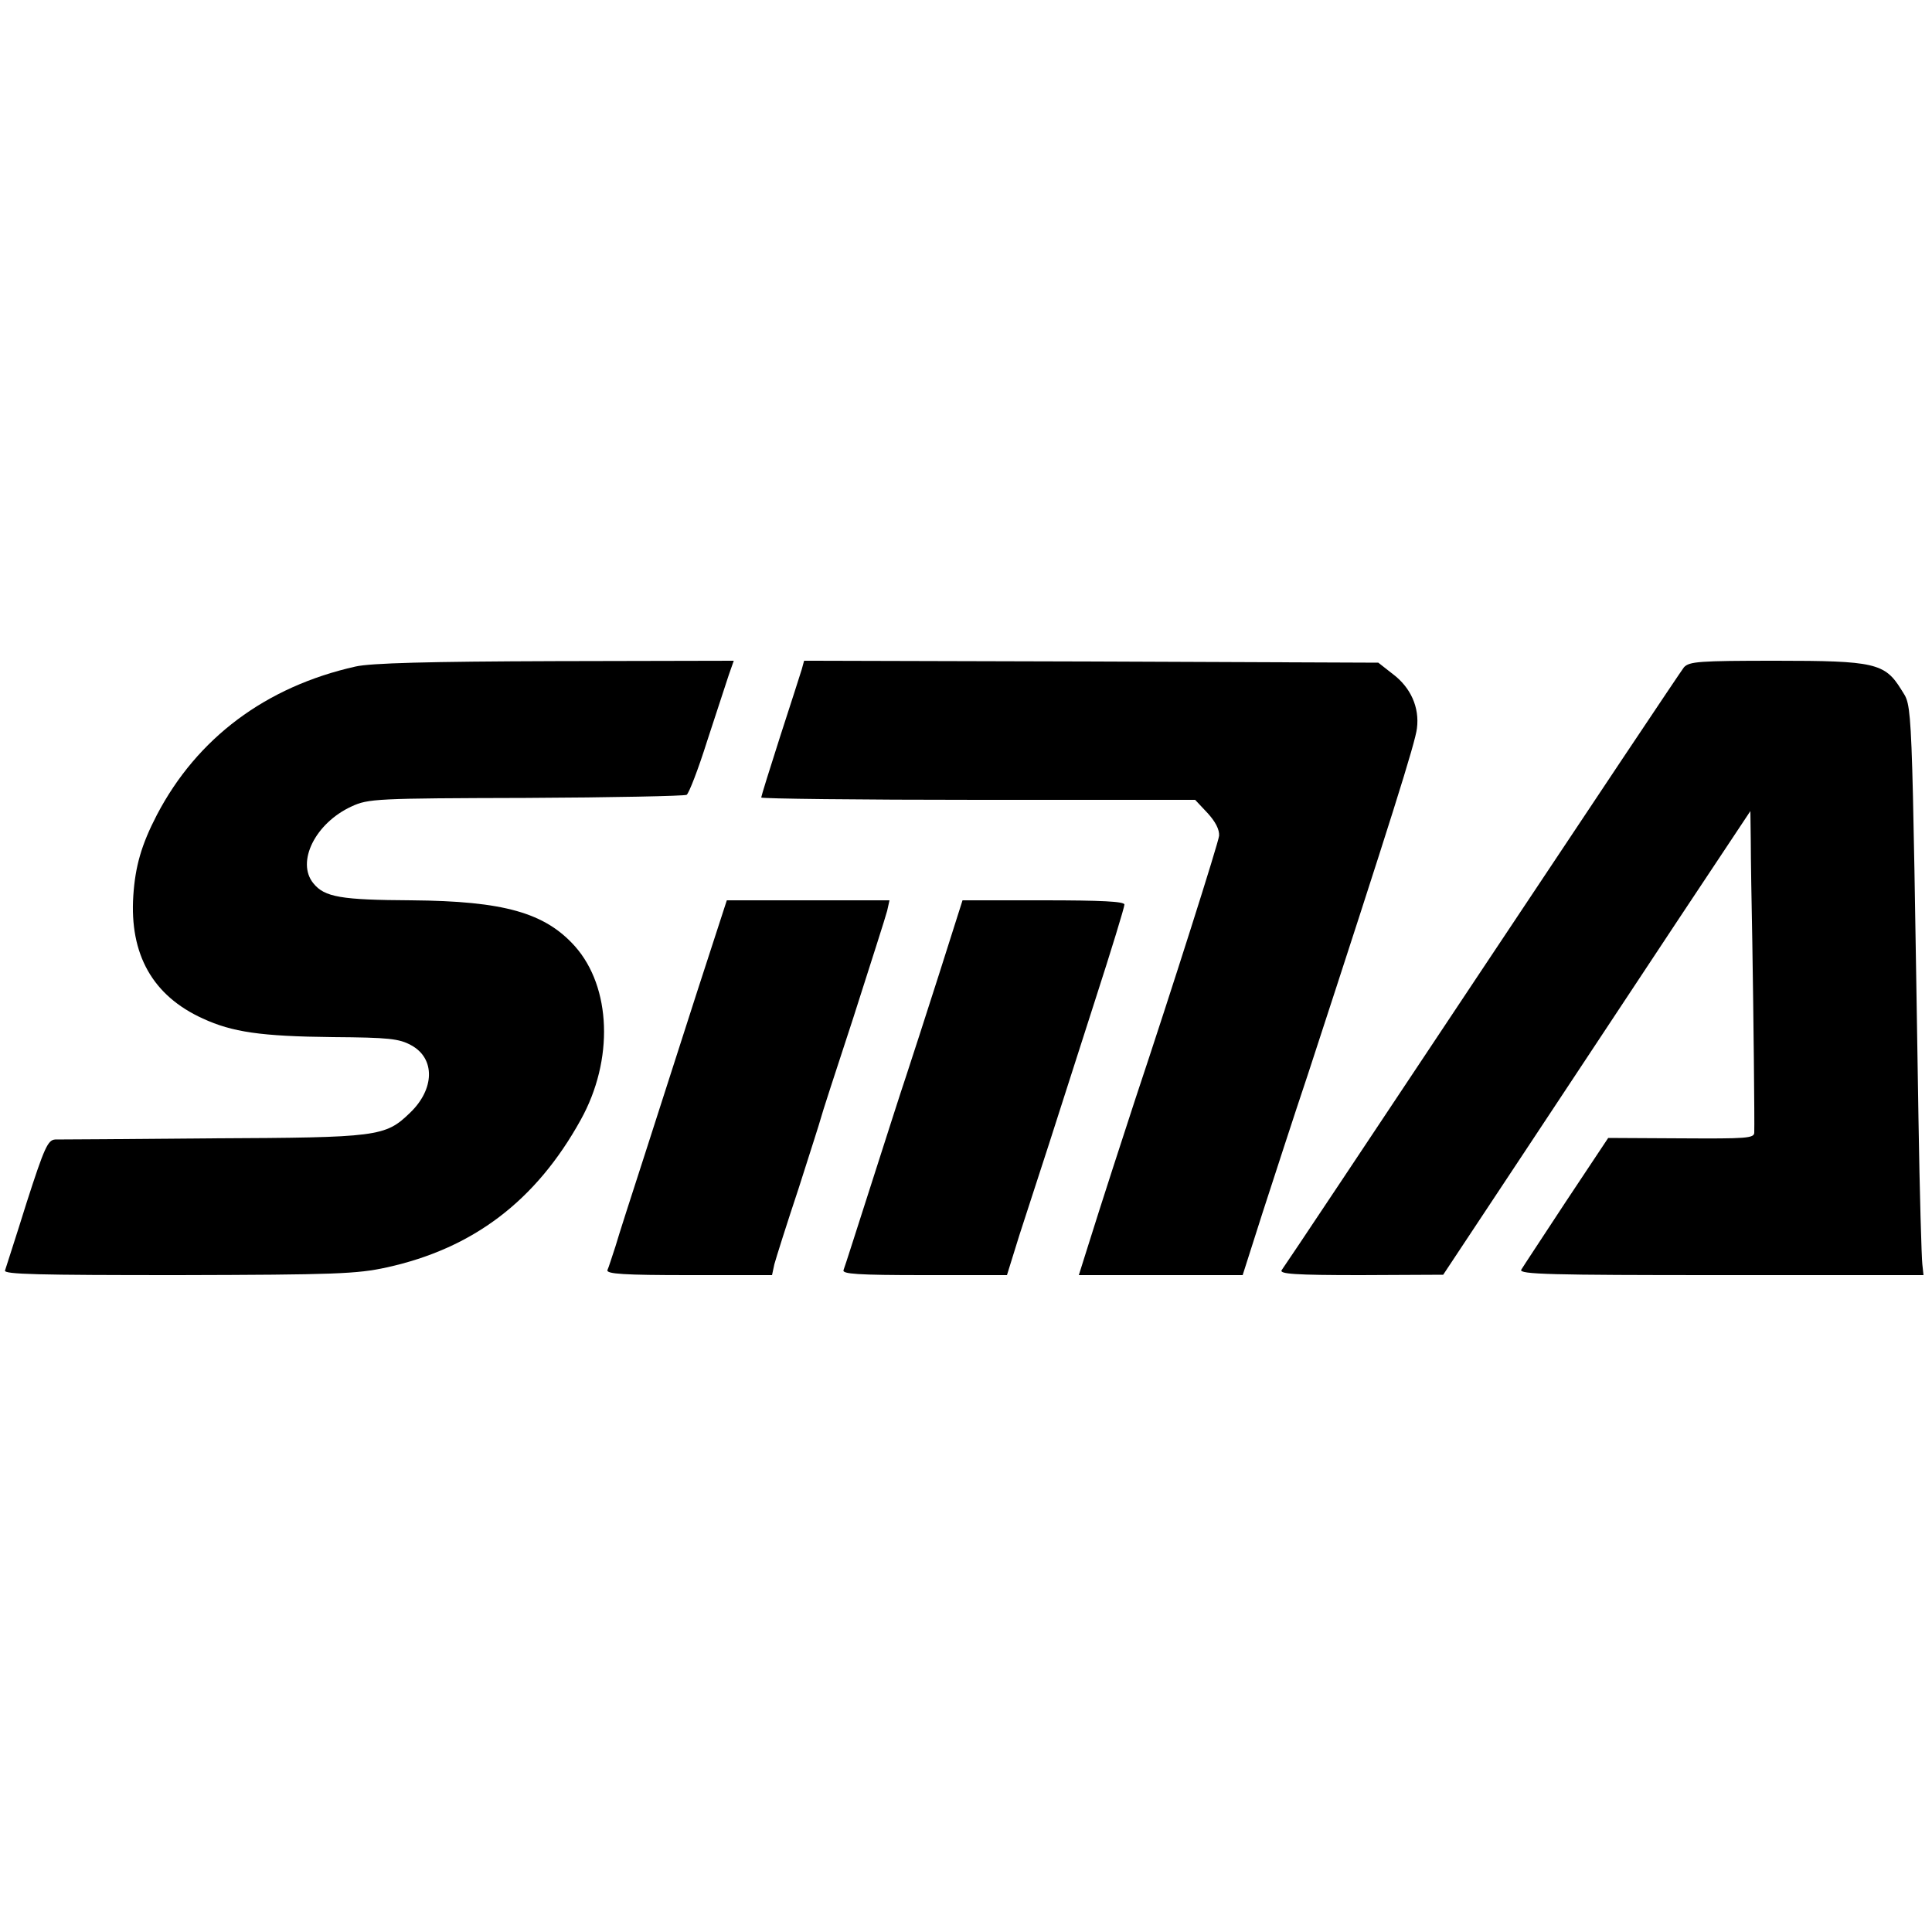
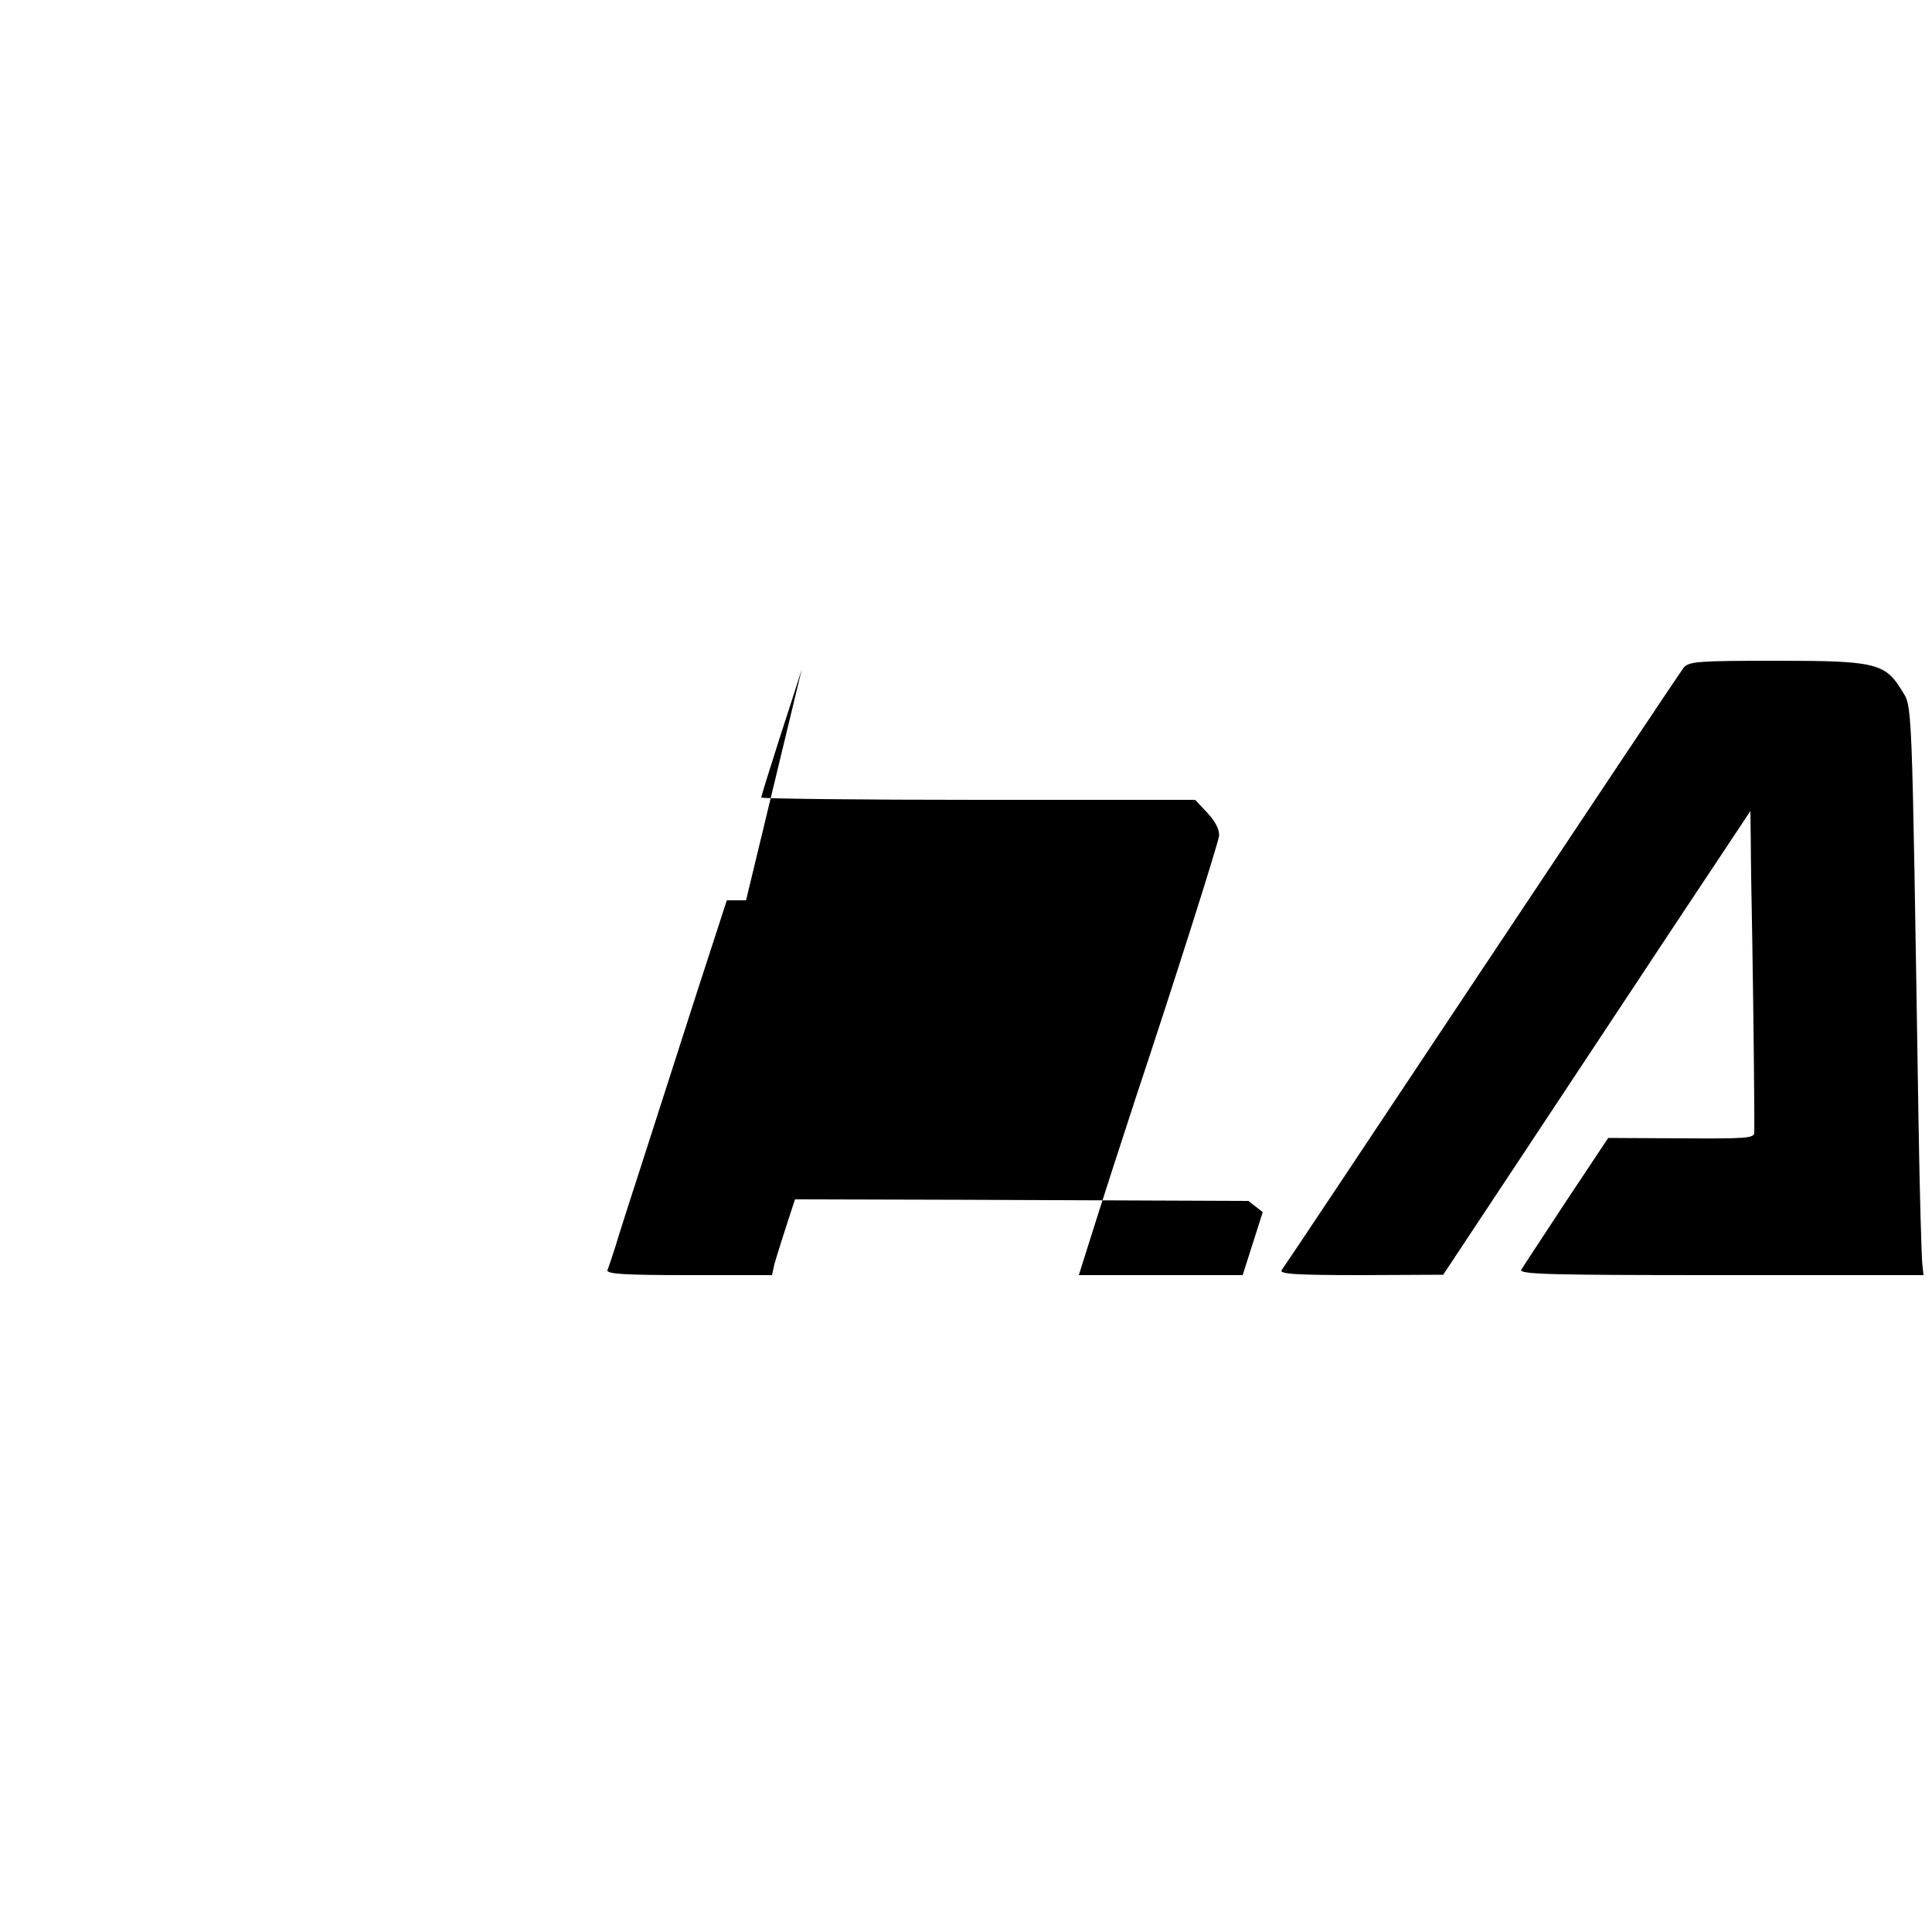
<svg xmlns="http://www.w3.org/2000/svg" version="1.0" width="500pt" height="500pt" viewBox="0 0 500 500" preserveAspectRatio="xMidYMid meet">
  <g transform="translate(0,500) scale(0.1,-0.1)" fill="#000000" stroke="none">
-     <path d="M920 3275 c-232 -52 -410 -185 -514 -384 -40 -77 -56 -133 -61 -209 -10 -152 50 -259 180 -318 76 -35 150 -46 336 -48 145 -1 172 -4 203 -21 63 -34 61 -114 -3 -175 -64 -62 -83 -64 -511 -66 -212 -2 -395 -3 -407 -3 -19 -1 -28 -20 -74 -163 -28 -90 -54 -169 -56 -176 -4 -10 86 -12 448 -12 406 1 463 3 540 20 223 49 386 172 502 382 86 155 79 343 -15 449 -78 87 -184 117 -423 119 -182 1 -225 8 -254 44 -45 55 5 156 99 199 43 20 64 21 451 22 223 1 411 5 416 8 6 4 30 66 53 139 24 73 49 150 56 171 l13 37 -462 -1 c-328 -1 -478 -5 -517 -14z" />
-     <path d="M2075 3268 c-4 -13 -29 -91 -56 -174 -27 -84 -49 -155 -49 -158 0 -3 253 -6 561 -6 l562 0 32 -34 c21 -23 31 -43 30 -59 -2 -19 -120 -391 -217 -682 -23 -70 -91 -279 -123 -382 l-23 -73 212 0 212 0 52 163 c29 89 81 250 117 357 216 661 278 859 282 895 7 54 -16 106 -63 141 l-37 29 -743 3 -743 2 -6 -22z" />
+     <path d="M2075 3268 c-4 -13 -29 -91 -56 -174 -27 -84 -49 -155 -49 -158 0 -3 253 -6 561 -6 l562 0 32 -34 c21 -23 31 -43 30 -59 -2 -19 -120 -391 -217 -682 -23 -70 -91 -279 -123 -382 l-23 -73 212 0 212 0 52 163 l-37 29 -743 3 -743 2 -6 -22z" />
    <path d="M4358 3273 c-8 -10 -243 -362 -523 -783 -280 -421 -513 -771 -518 -777 -7 -10 35 -13 204 -13 l214 1 210 317 c115 174 294 444 397 600 l188 283 1 -78 c0 -43 2 -161 4 -263 3 -185 6 -461 5 -491 0 -15 -21 -16 -189 -15 l-189 1 -109 -164 c-59 -90 -112 -170 -116 -177 -7 -12 76 -14 517 -14 l524 0 -3 28 c-2 15 -7 185 -10 377 -18 1127 -15 1061 -45 1111 -42 68 -70 74 -323 74 -201 0 -225 -2 -239 -17z" />
    <path d="M1804 2433 c-42 -131 -103 -321 -136 -423 -33 -102 -67 -207 -75 -235 -9 -27 -18 -56 -21 -62 -3 -10 43 -13 211 -13 l215 0 6 28 c4 15 32 104 63 197 30 94 56 175 57 180 1 6 39 123 84 260 44 138 84 262 88 278 l6 27 -210 0 -211 0 -77 -237z" />
-     <path d="M2430 2478 c-34 -106 -72 -224 -85 -263 -13 -38 -53 -164 -90 -279 -37 -115 -69 -216 -72 -223 -4 -10 36 -13 209 -13 l214 0 32 103 c18 56 53 163 77 237 24 74 77 241 119 371 42 130 76 241 76 248 0 8 -59 11 -210 11 l-209 0 -61 -192z" />
  </g>
</svg>